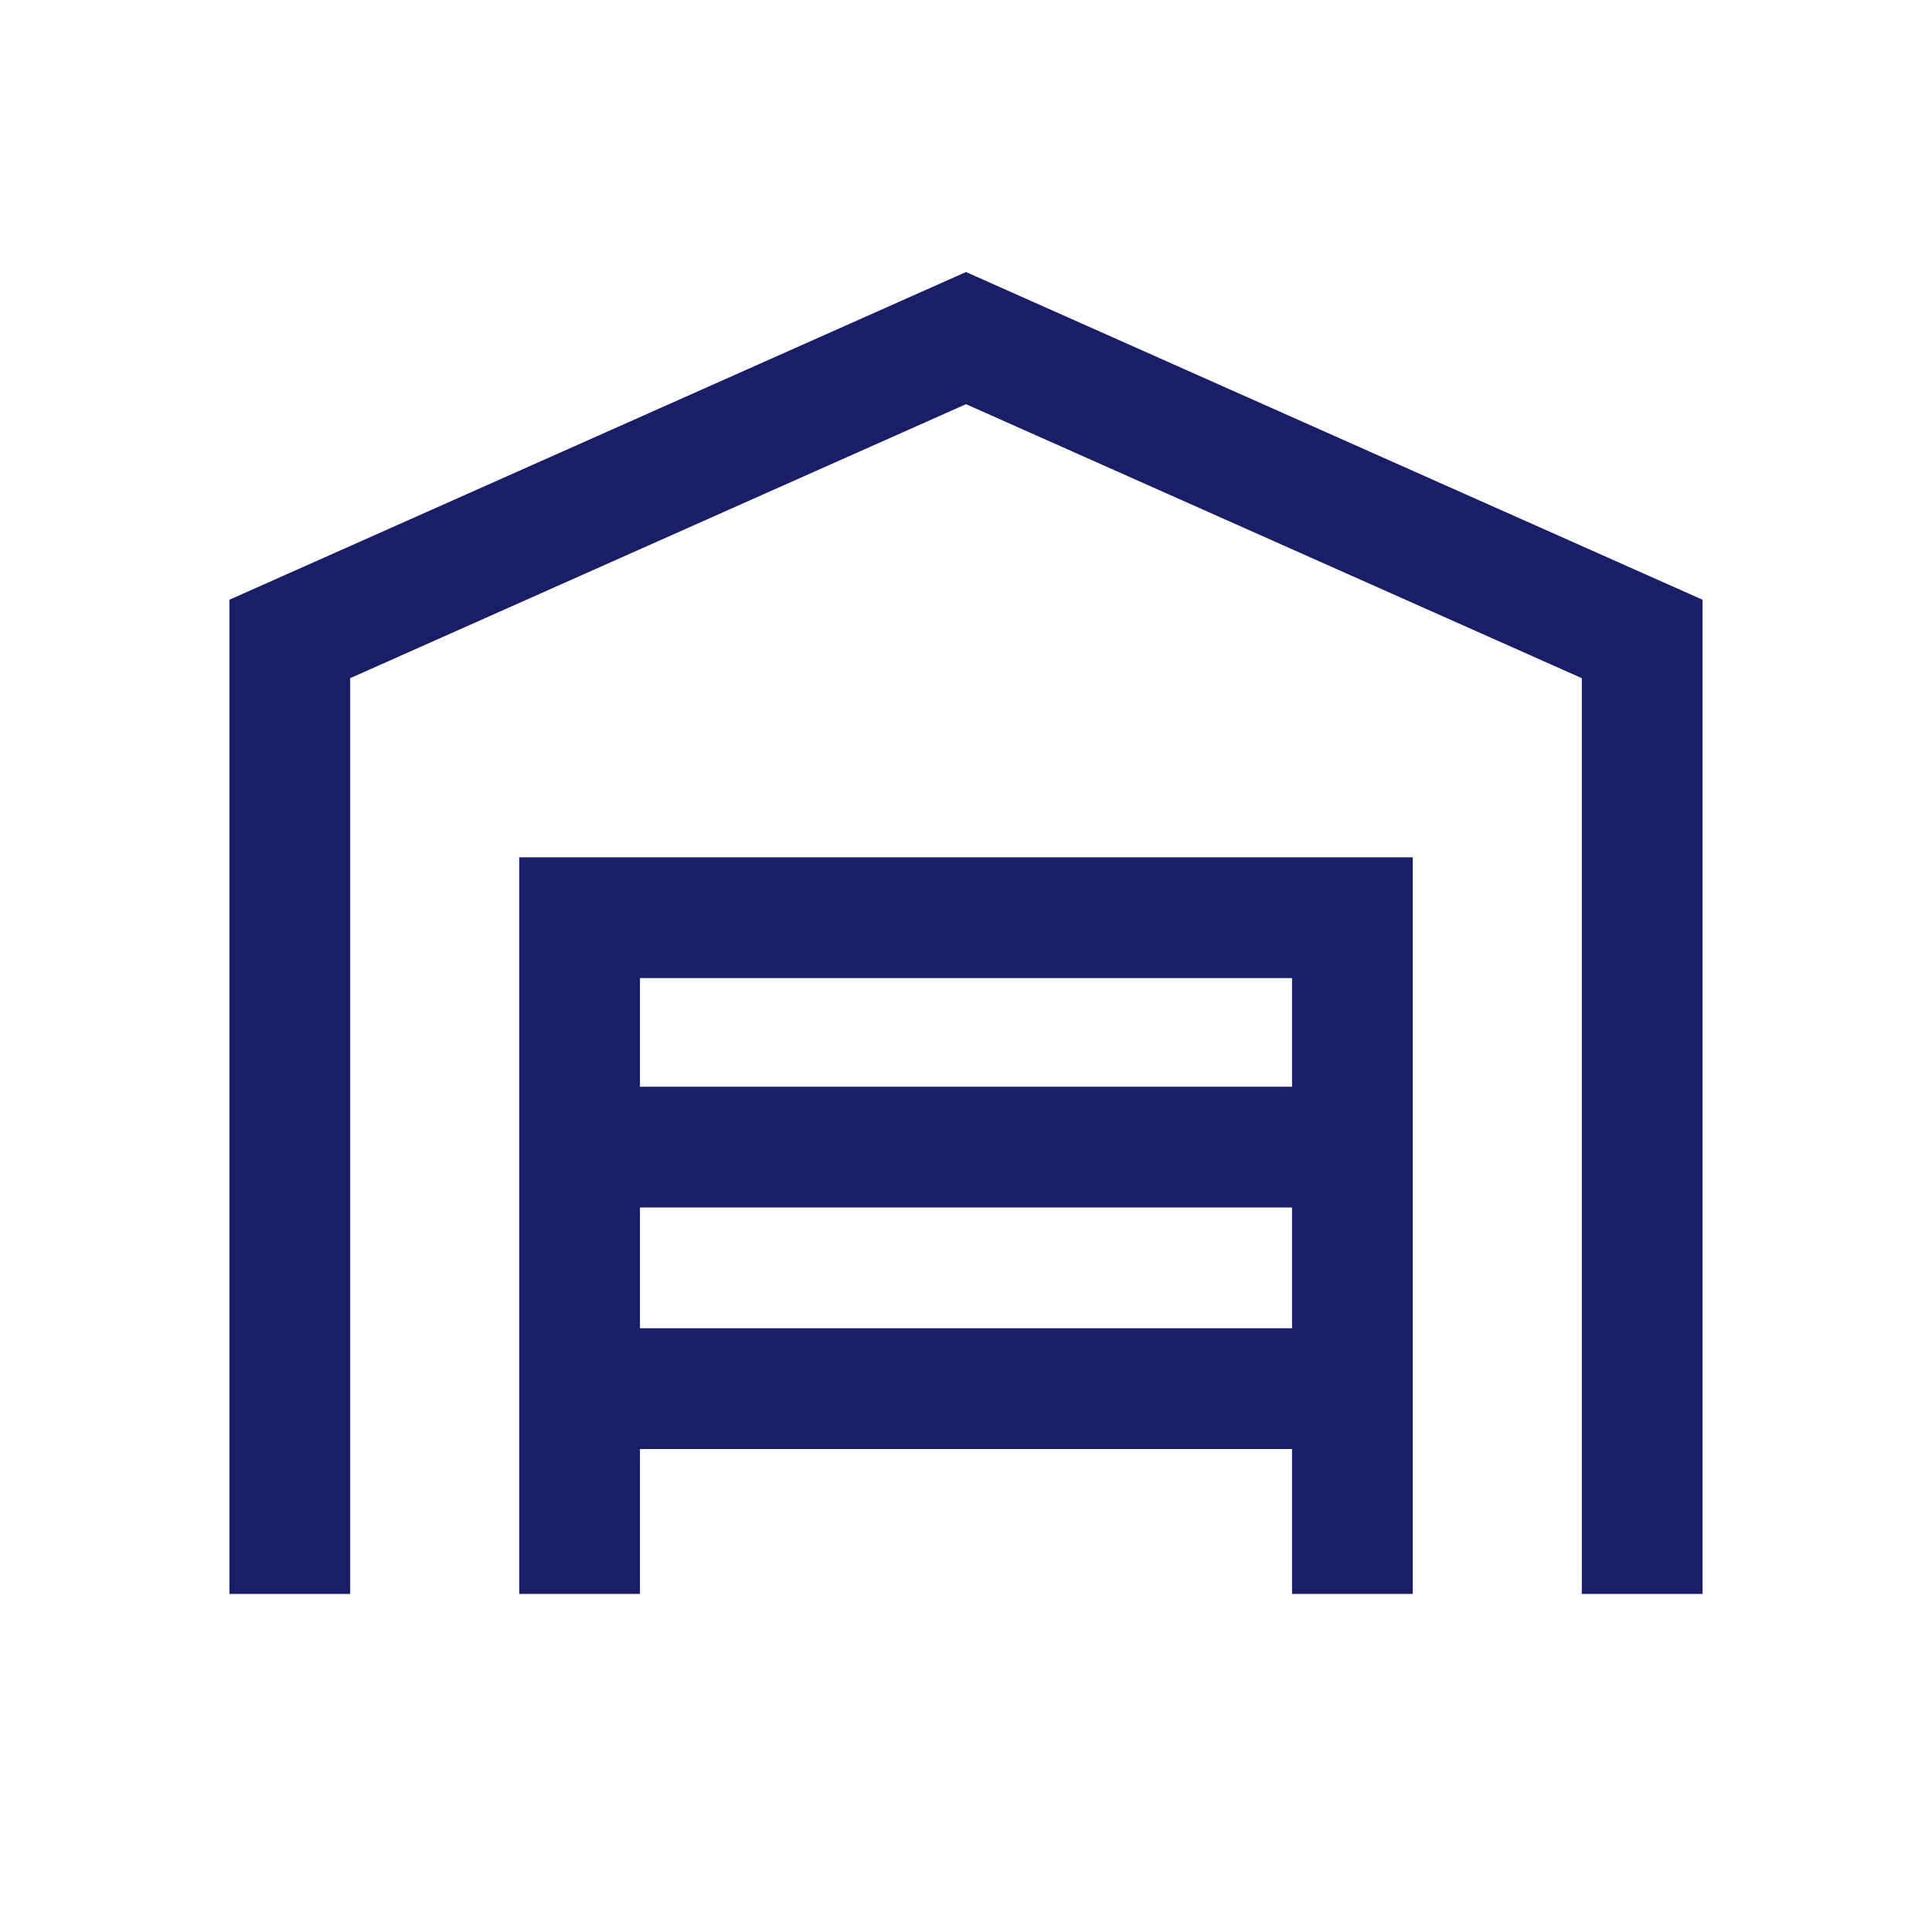
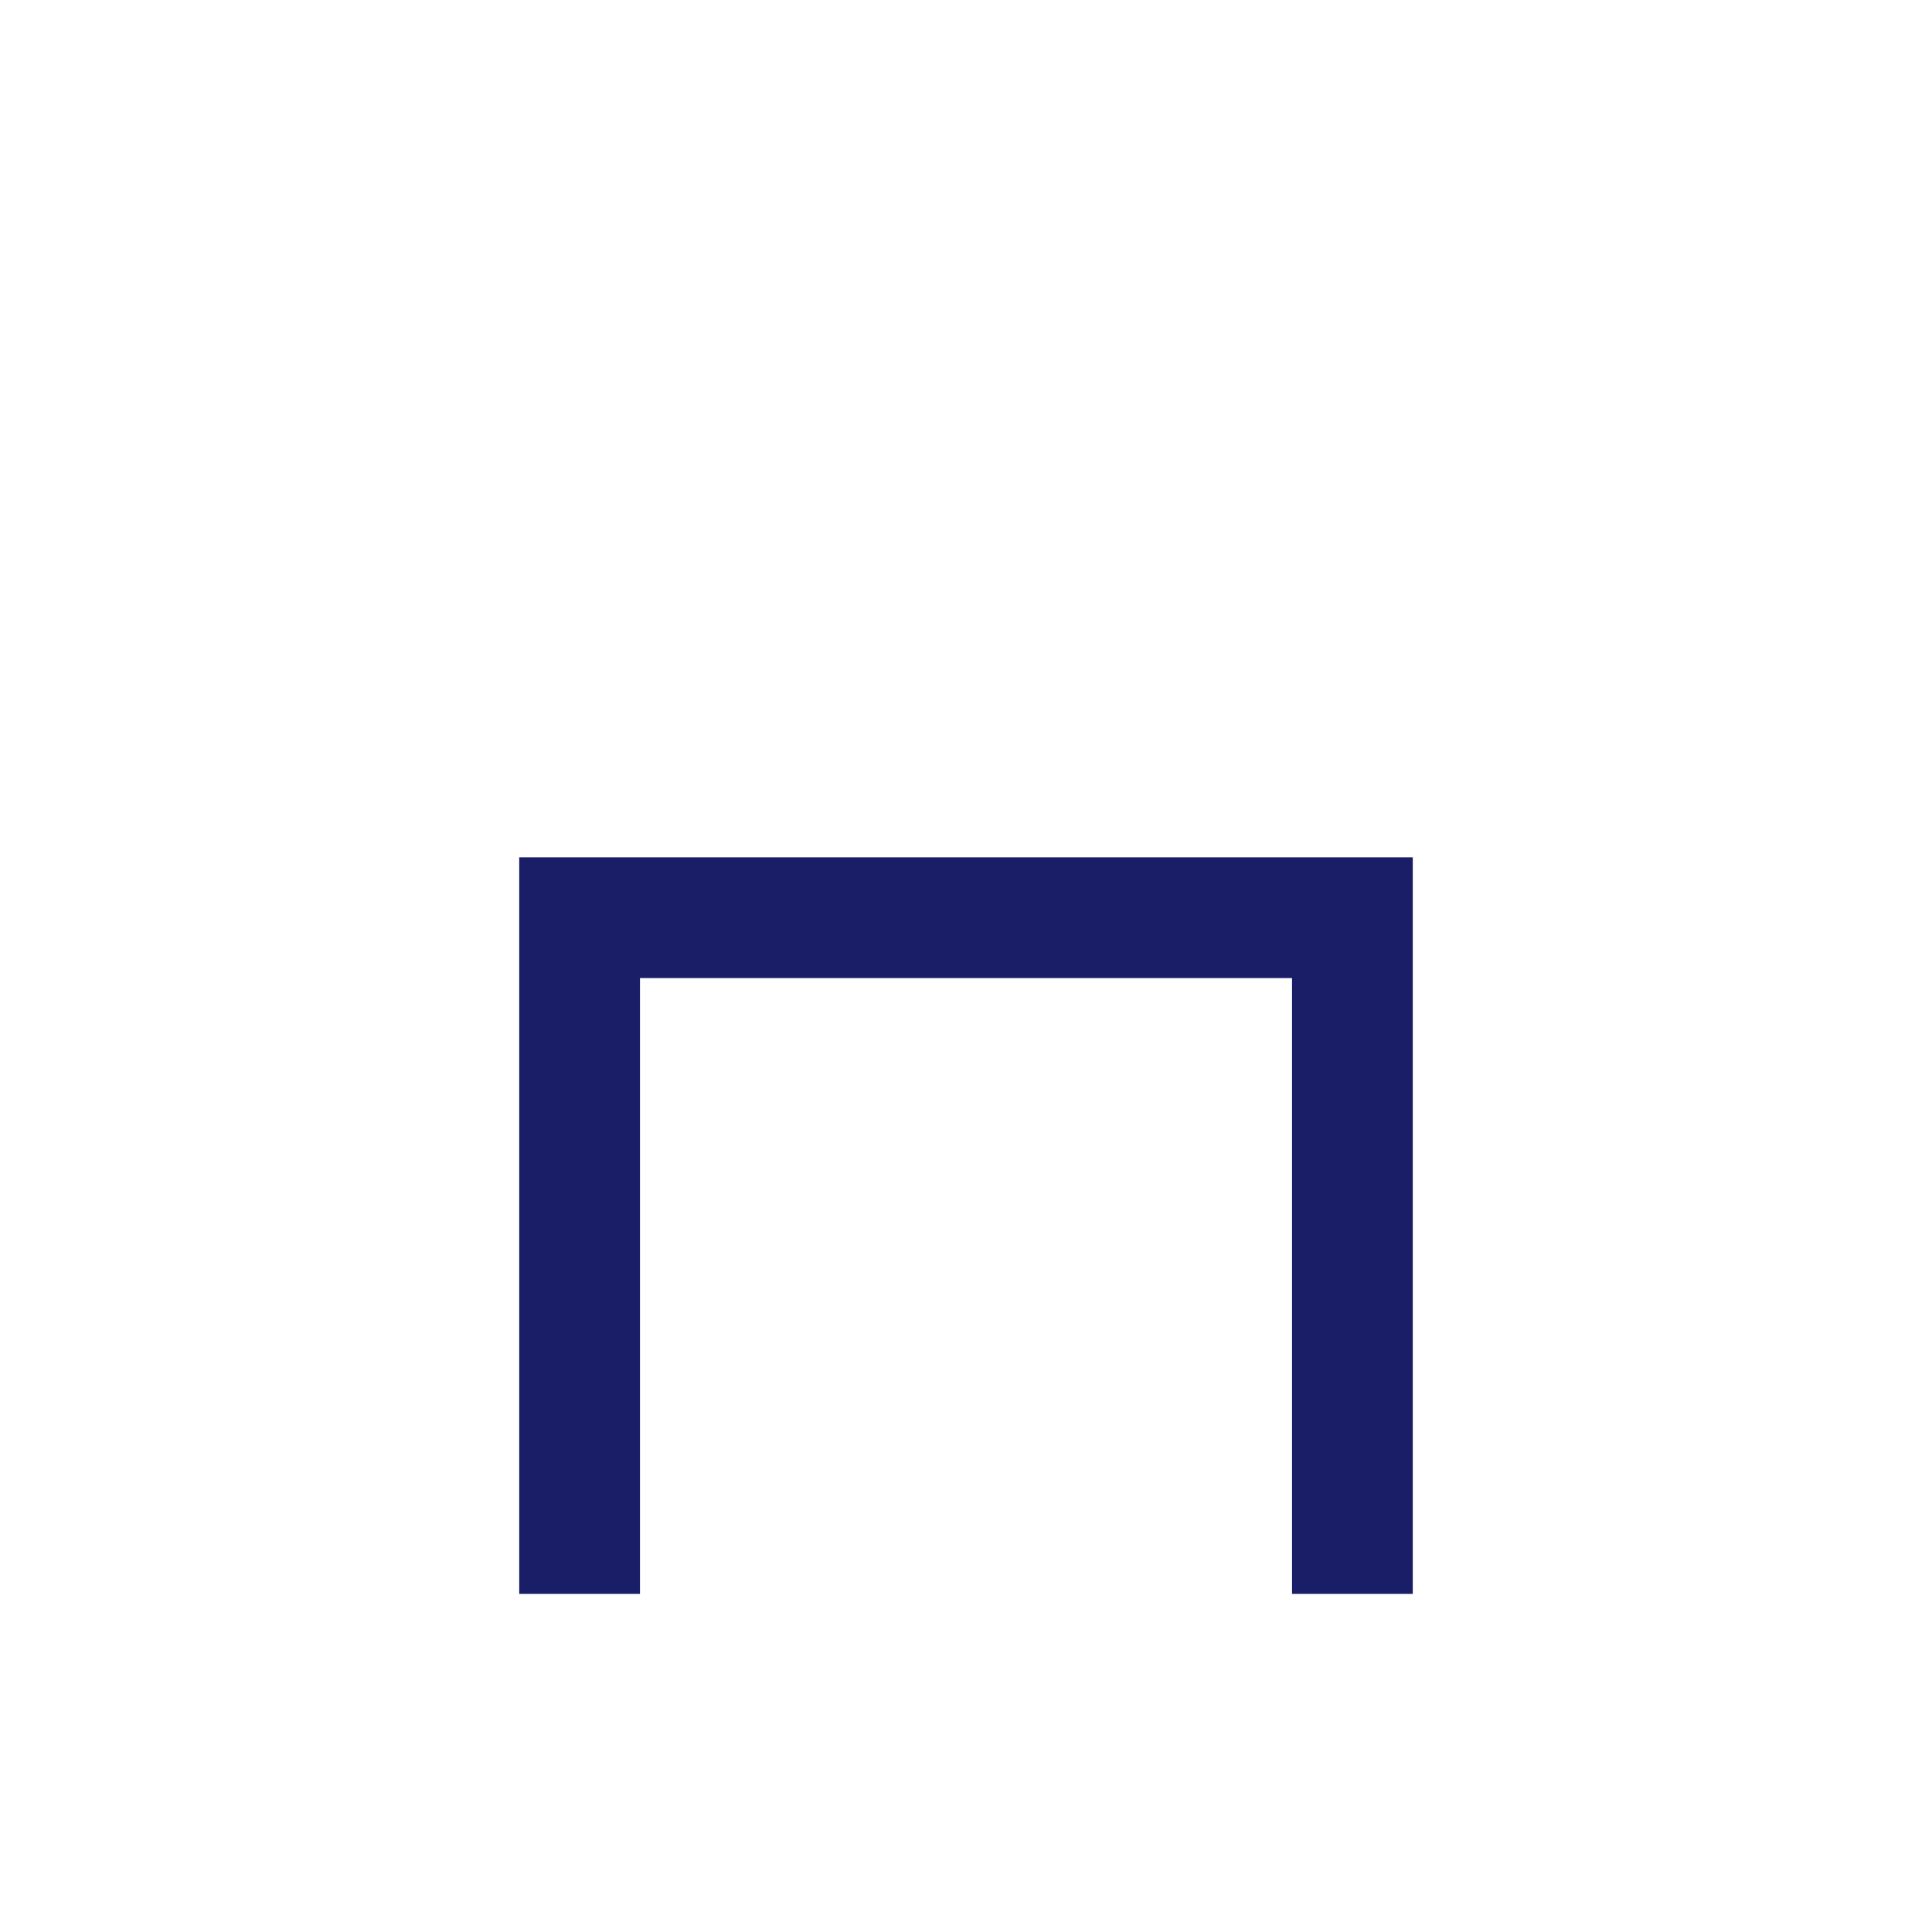
<svg xmlns="http://www.w3.org/2000/svg" width="40" height="40" viewBox="0 0 40 40" fill="none">
-   <path fill-rule="evenodd" clip-rule="evenodd" d="M20 5.632L35.25 12.417V33H32.75V14.041L20 8.368L7.25 14.041V33H4.75V12.417L20 5.632Z" fill="#191E67" />
  <path fill-rule="evenodd" clip-rule="evenodd" d="M10.75 17.75H29.25V33H26.75V20.25H13.25V33H10.75V17.75Z" fill="#191E67" />
-   <path fill-rule="evenodd" clip-rule="evenodd" d="M28 25H12V22.5H28V25Z" fill="#191E67" />
-   <path fill-rule="evenodd" clip-rule="evenodd" d="M28 30H12V27.5H28V30Z" fill="#191E67" />
</svg>